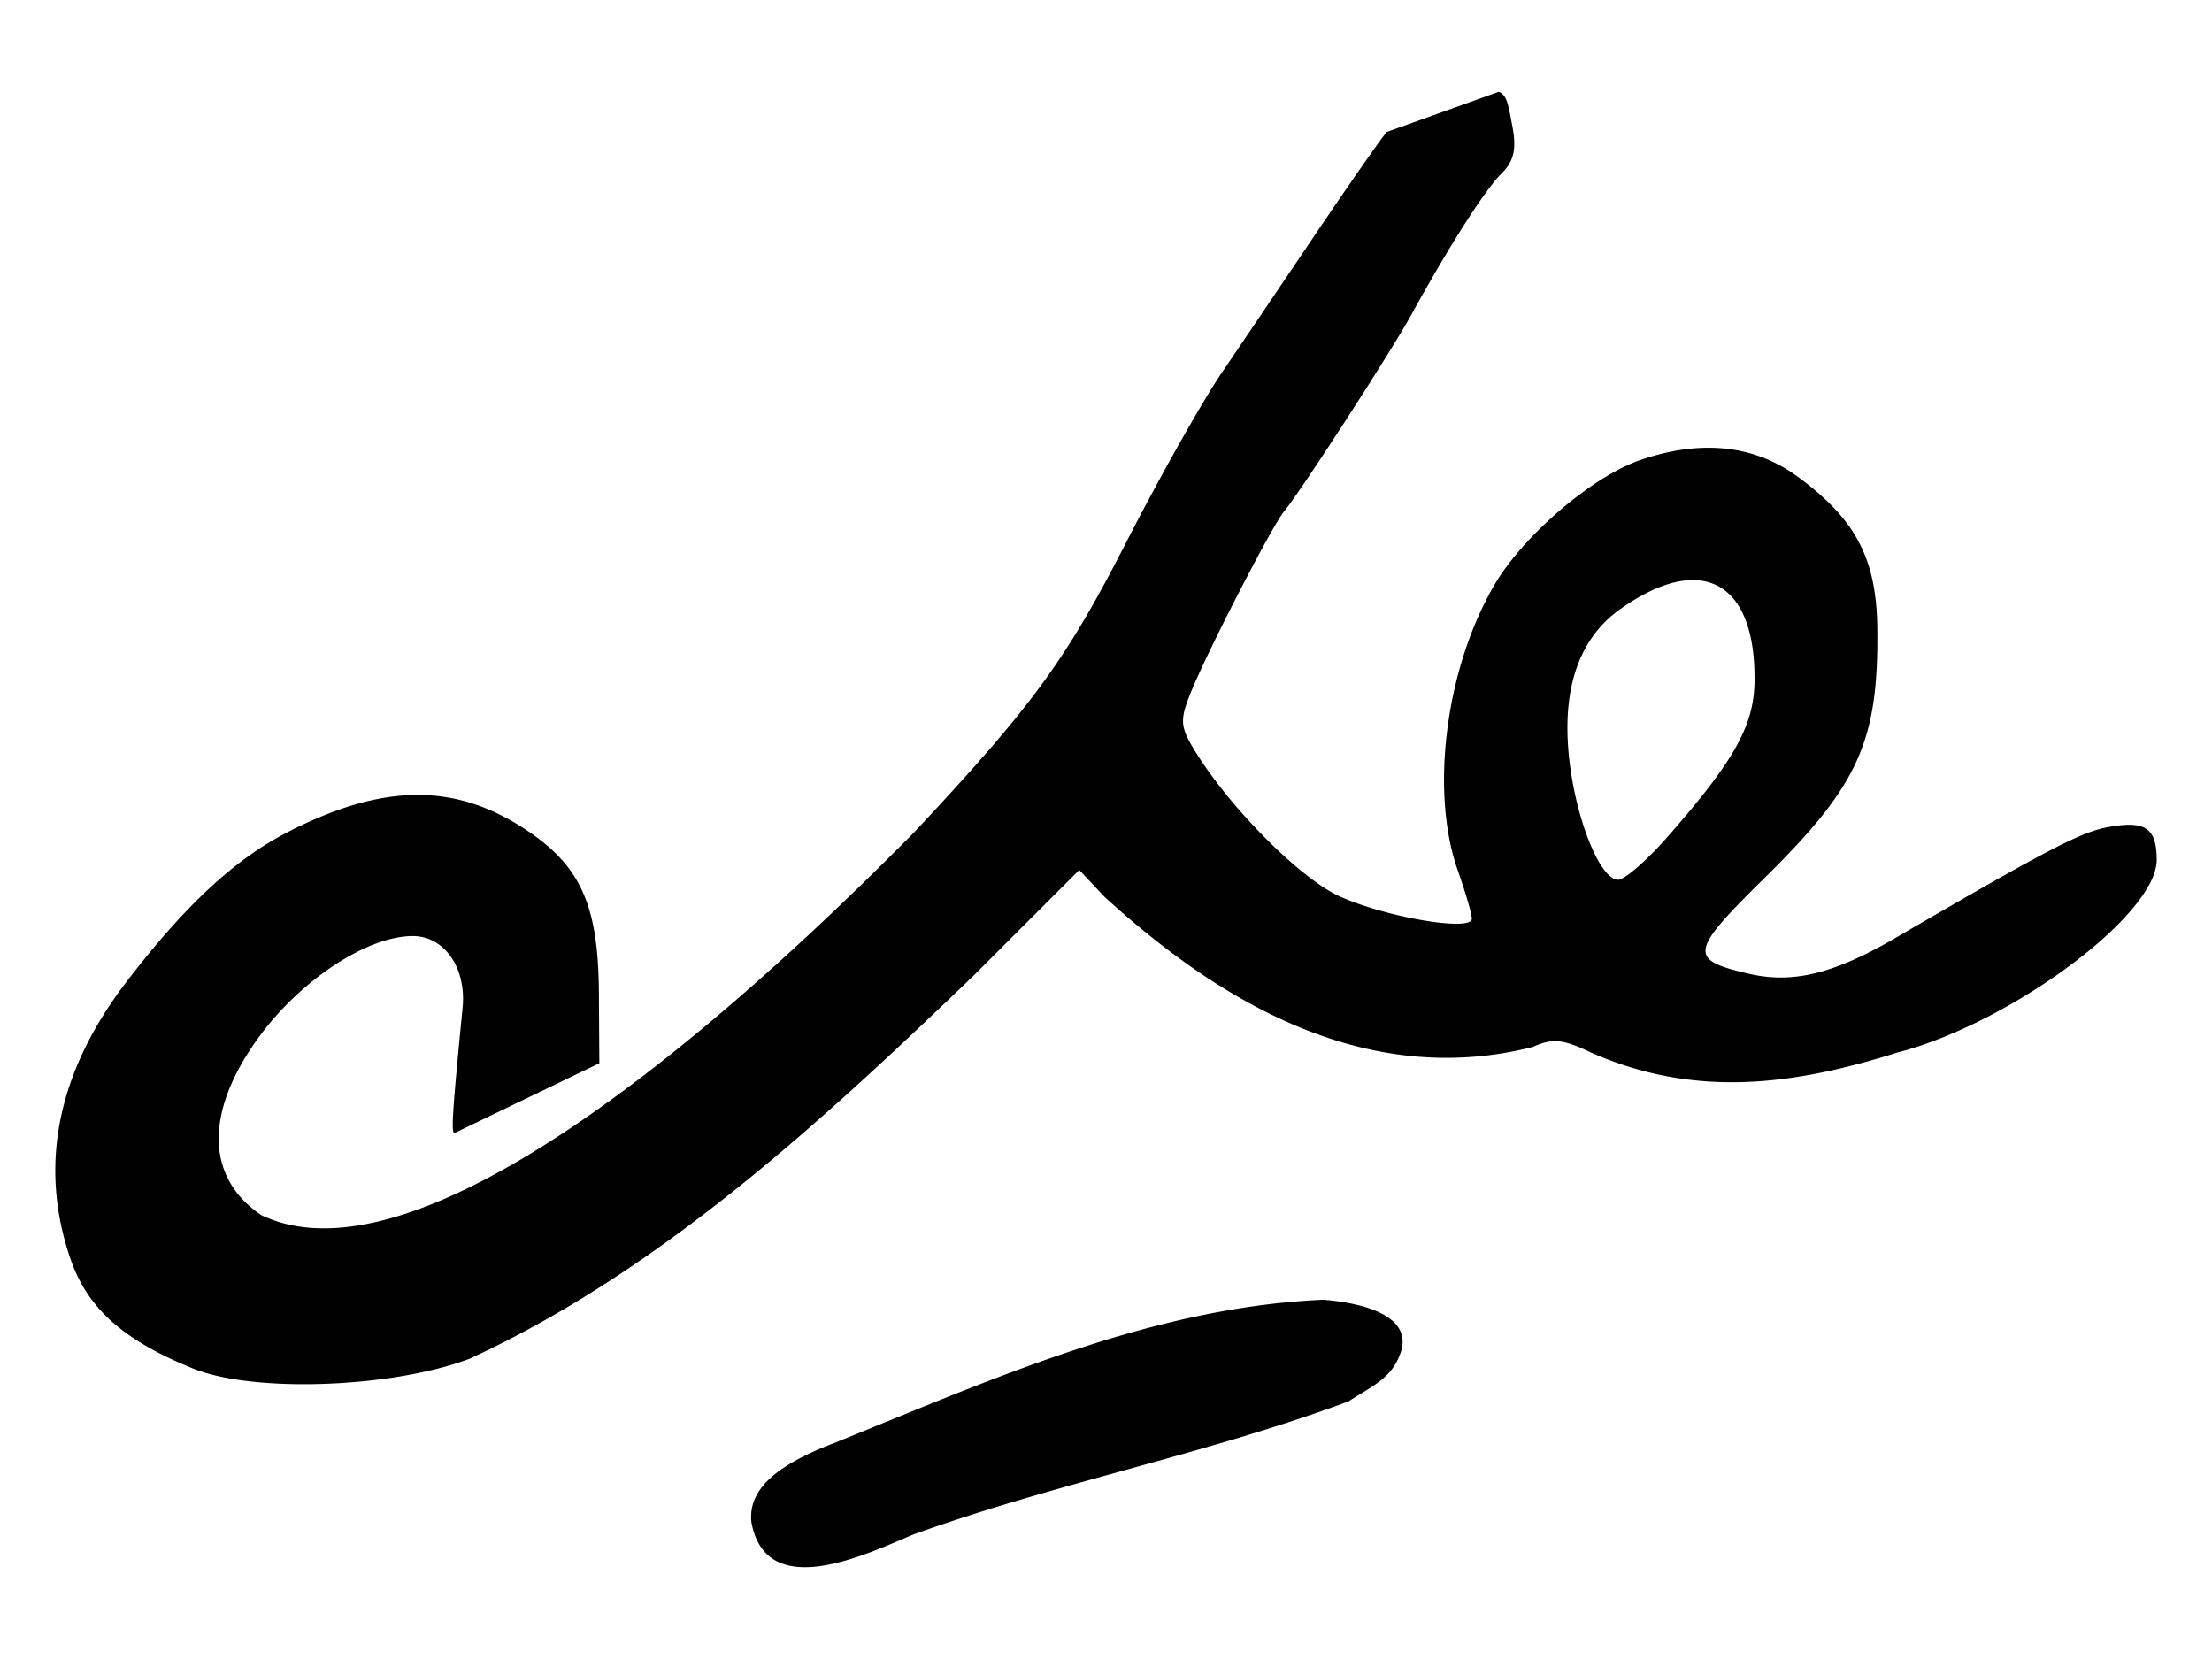
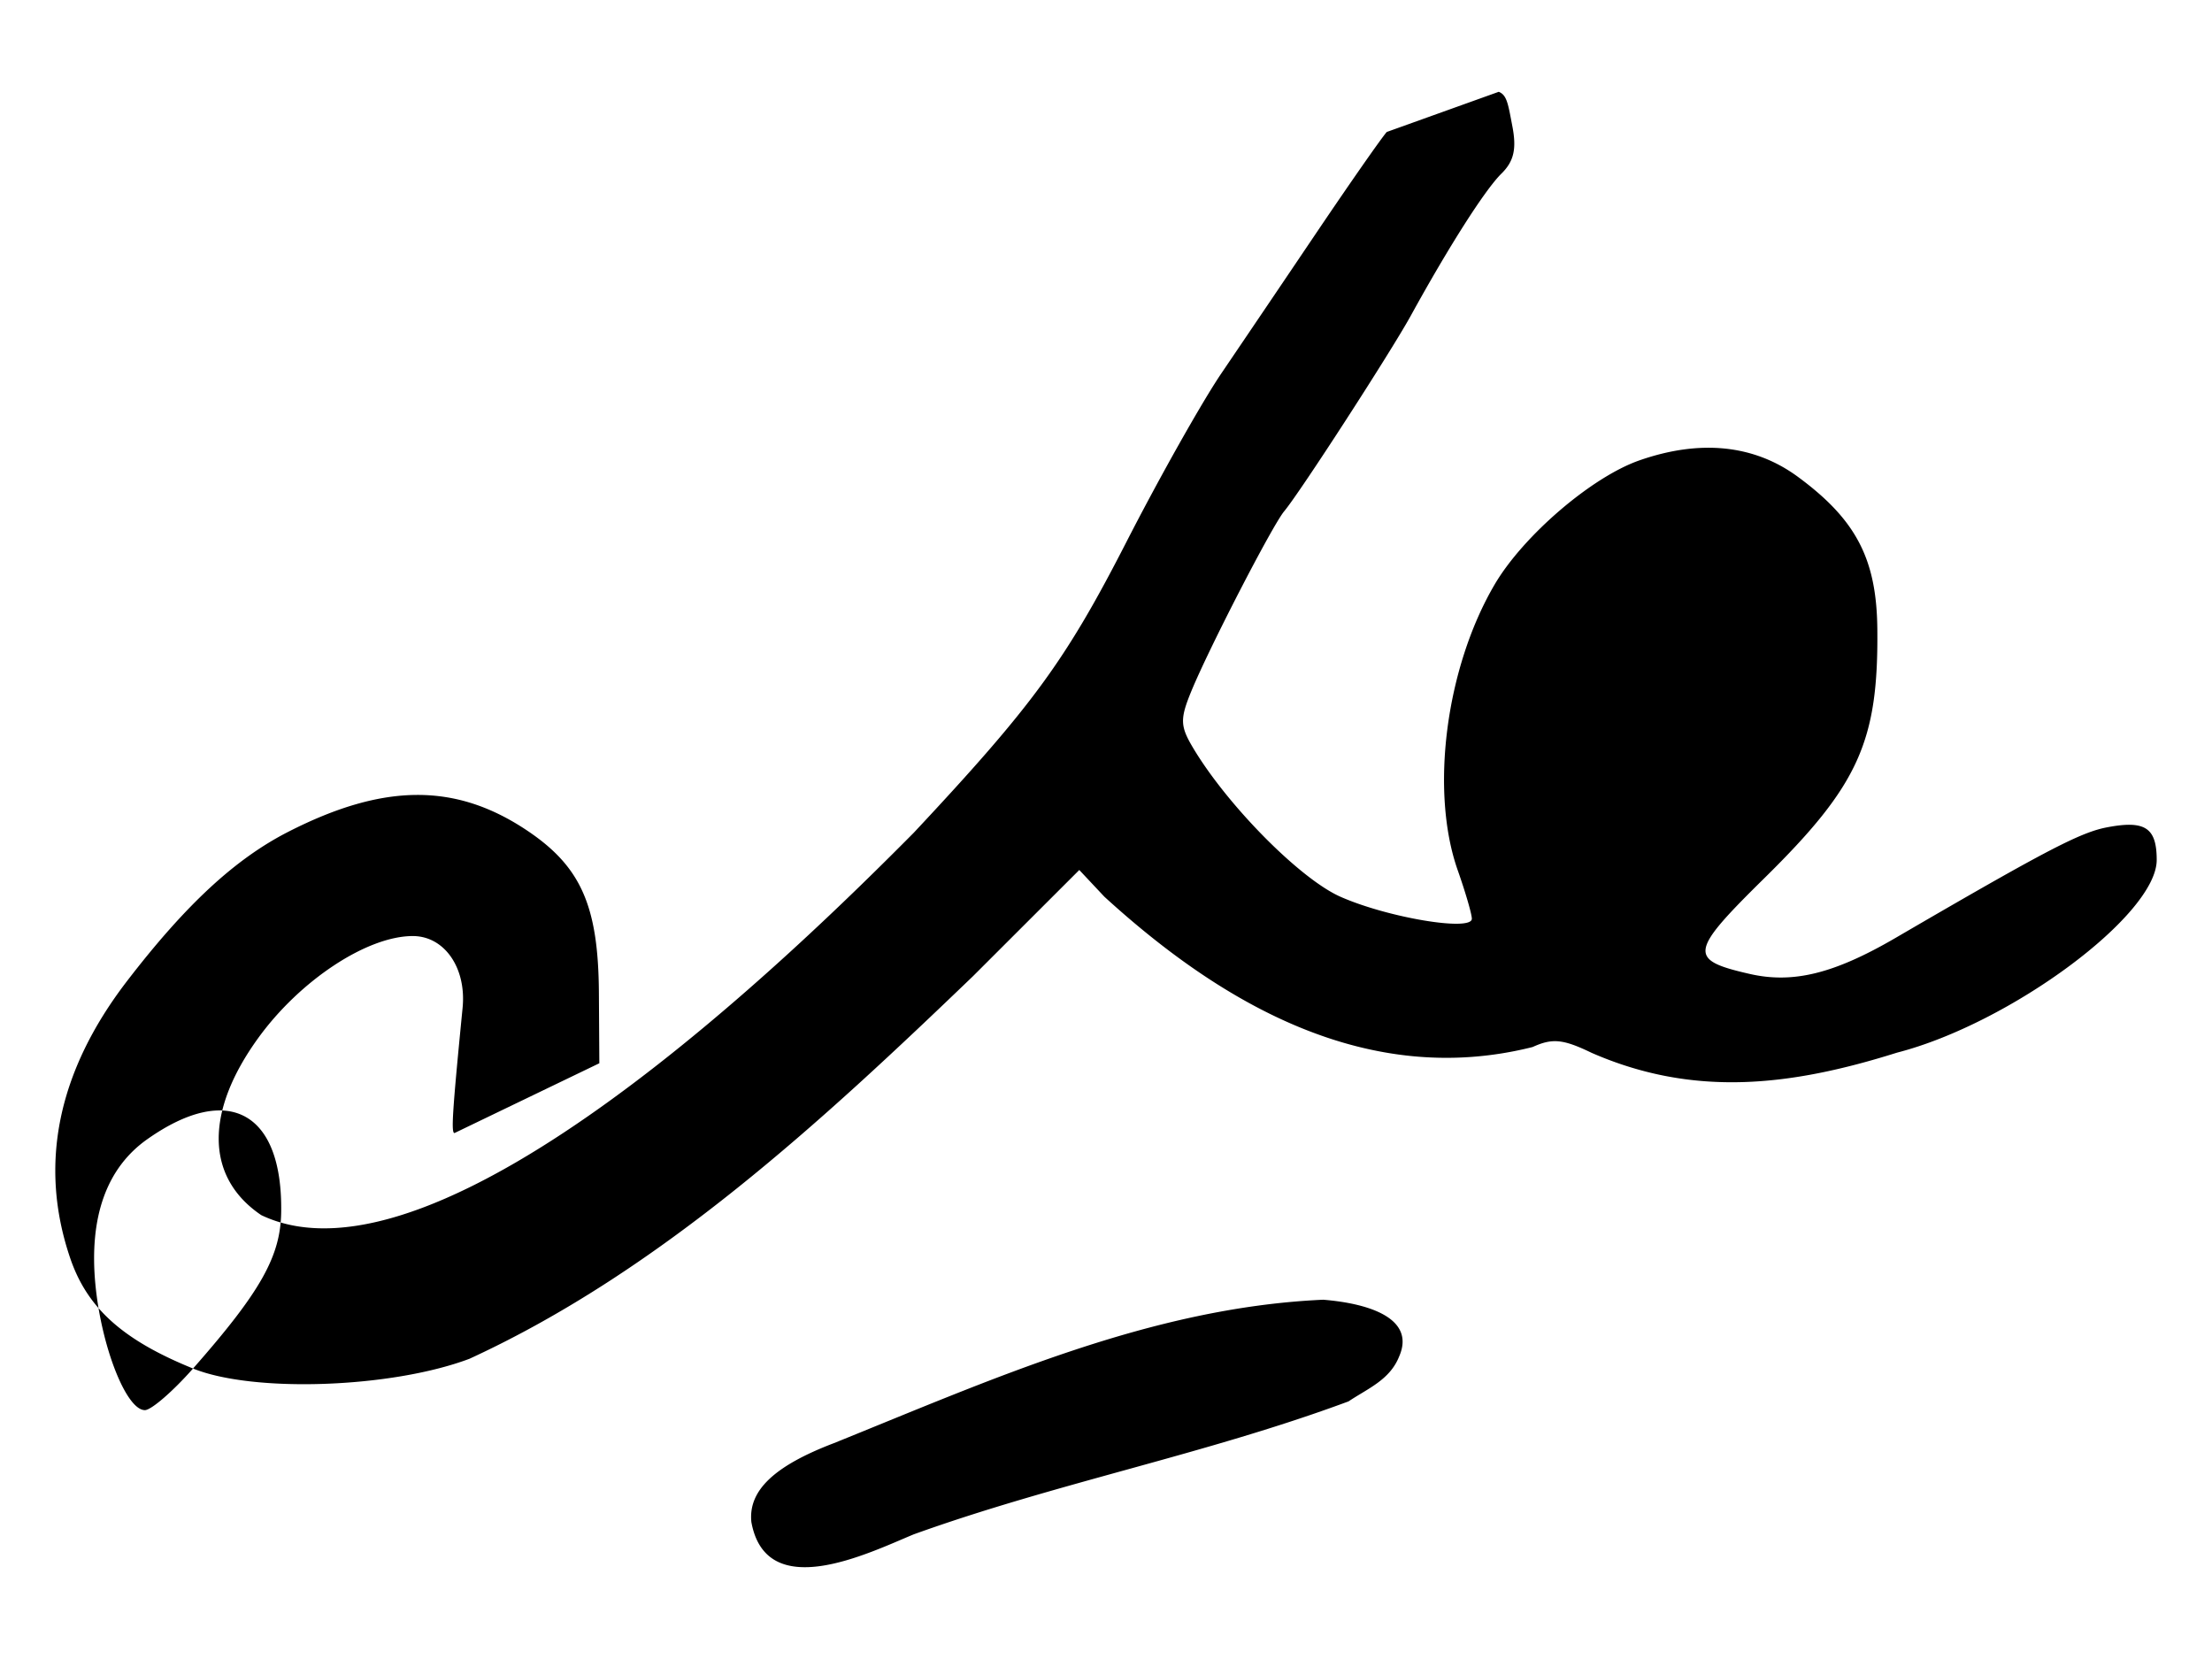
<svg xmlns="http://www.w3.org/2000/svg" width="100" height="75">
-   <path d="M33.967 68.803c-.14-1.416 1.024-2.528 3.731-3.561 7.133-2.878 14.32-6.134 22.121-6.484 2.208.18 4.168.898 3.432 2.57-.423 1.055-1.403 1.436-2.287 2.026-6.429 2.387-13.197 3.685-19.66 6.012-2.082.867-6.67 3.133-7.337-.563zm-25.24-6.935c-3.173-1.286-4.784-2.732-5.551-4.983-1.442-4.23-.575-8.45 2.576-12.545 2.657-3.454 4.888-5.517 7.292-6.742 4.314-2.2 7.563-2.213 10.795-.045 2.426 1.627 3.21 3.402 3.236 7.321l.02 3.194-6.548 3.155c-.158 0-.097-.952.366-5.661.177-1.807-.82-3.245-2.252-3.245-2.066 0-5.095 1.997-6.985 4.607-2.432 3.358-2.381 6.309.136 8.01 8.096 3.857 24.28-12.027 29.496-17.286 5.383-5.753 6.867-7.783 9.614-13.145 1.493-2.916 3.428-6.35 4.3-7.634a3136.1 3136.1 0 0 0 4.301-6.362c1.495-2.216 2.922-4.26 3.17-4.541l5.062-1.816c.373.149.422.543.62 1.58.192 1.01.06 1.57-.5 2.12-.74.728-2.37 3.284-4.093 6.417-.912 1.657-5.013 7.994-5.724 8.843-.533.636-3.394 6.178-4.199 8.133-.516 1.254-.508 1.58.065 2.545 1.549 2.608 4.849 5.946 6.677 6.753 2.14.946 5.938 1.58 5.938.993 0-.21-.287-1.194-.636-2.186-1.263-3.578-.546-9.149 1.662-12.916 1.298-2.214 4.391-4.867 6.554-5.621 2.75-.958 5.189-.705 7.159.744 2.63 1.934 3.559 3.711 3.592 6.869.054 5.096-.844 7.08-5.104 11.273-3.405 3.353-3.457 3.695-.661 4.333 1.956.446 3.81-.012 6.582-1.626 3.978-2.317 6.162-3.557 7.532-4.233.965-.476 1.526-.672 2.027-.768 1.728-.332 2.254.012 2.254 1.474 0 2.484-6.611 7.39-11.738 8.71-4.835 1.523-9.191 2.025-13.804.011-1.296-.625-1.776-.673-2.671-.265-7.425 1.87-13.995-1.892-19.362-6.796l-1.133-1.207-4.805 4.801c-6.785 6.515-14.105 13.31-22.763 17.296-3.521 1.327-9.768 1.547-12.497.441zm66.606-23.977c3.056-3.472 3.956-5.069 3.985-7.07.067-4.533-2.39-5.875-6.047-3.301-1.842 1.296-2.638 3.507-2.355 6.54.264 2.827 1.395 5.712 2.24 5.712.286 0 1.266-.847 2.177-1.881z" />
+   <path d="M33.967 68.803c-.14-1.416 1.024-2.528 3.731-3.561 7.133-2.878 14.32-6.134 22.121-6.484 2.208.18 4.168.898 3.432 2.57-.423 1.055-1.403 1.436-2.287 2.026-6.429 2.387-13.197 3.685-19.66 6.012-2.082.867-6.67 3.133-7.337-.563zm-25.24-6.935c-3.173-1.286-4.784-2.732-5.551-4.983-1.442-4.23-.575-8.45 2.576-12.545 2.657-3.454 4.888-5.517 7.292-6.742 4.314-2.2 7.563-2.213 10.795-.045 2.426 1.627 3.21 3.402 3.236 7.321l.02 3.194-6.548 3.155c-.158 0-.097-.952.366-5.661.177-1.807-.82-3.245-2.252-3.245-2.066 0-5.095 1.997-6.985 4.607-2.432 3.358-2.381 6.309.136 8.01 8.096 3.857 24.28-12.027 29.496-17.286 5.383-5.753 6.867-7.783 9.614-13.145 1.493-2.916 3.428-6.35 4.3-7.634a3136.1 3136.1 0 0 0 4.301-6.362c1.495-2.216 2.922-4.26 3.17-4.541l5.062-1.816c.373.149.422.543.62 1.58.192 1.01.06 1.57-.5 2.12-.74.728-2.37 3.284-4.093 6.417-.912 1.657-5.013 7.994-5.724 8.843-.533.636-3.394 6.178-4.199 8.133-.516 1.254-.508 1.58.065 2.545 1.549 2.608 4.849 5.946 6.677 6.753 2.14.946 5.938 1.58 5.938.993 0-.21-.287-1.194-.636-2.186-1.263-3.578-.546-9.149 1.662-12.916 1.298-2.214 4.391-4.867 6.554-5.621 2.75-.958 5.189-.705 7.159.744 2.63 1.934 3.559 3.711 3.592 6.869.054 5.096-.844 7.08-5.104 11.273-3.405 3.353-3.457 3.695-.661 4.333 1.956.446 3.81-.012 6.582-1.626 3.978-2.317 6.162-3.557 7.532-4.233.965-.476 1.526-.672 2.027-.768 1.728-.332 2.254.012 2.254 1.474 0 2.484-6.611 7.39-11.738 8.71-4.835 1.523-9.191 2.025-13.804.011-1.296-.625-1.776-.673-2.671-.265-7.425 1.87-13.995-1.892-19.362-6.796l-1.133-1.207-4.805 4.801c-6.785 6.515-14.105 13.31-22.763 17.296-3.521 1.327-9.768 1.547-12.497.441zc3.056-3.472 3.956-5.069 3.985-7.07.067-4.533-2.39-5.875-6.047-3.301-1.842 1.296-2.638 3.507-2.355 6.54.264 2.827 1.395 5.712 2.24 5.712.286 0 1.266-.847 2.177-1.881z" />
</svg>